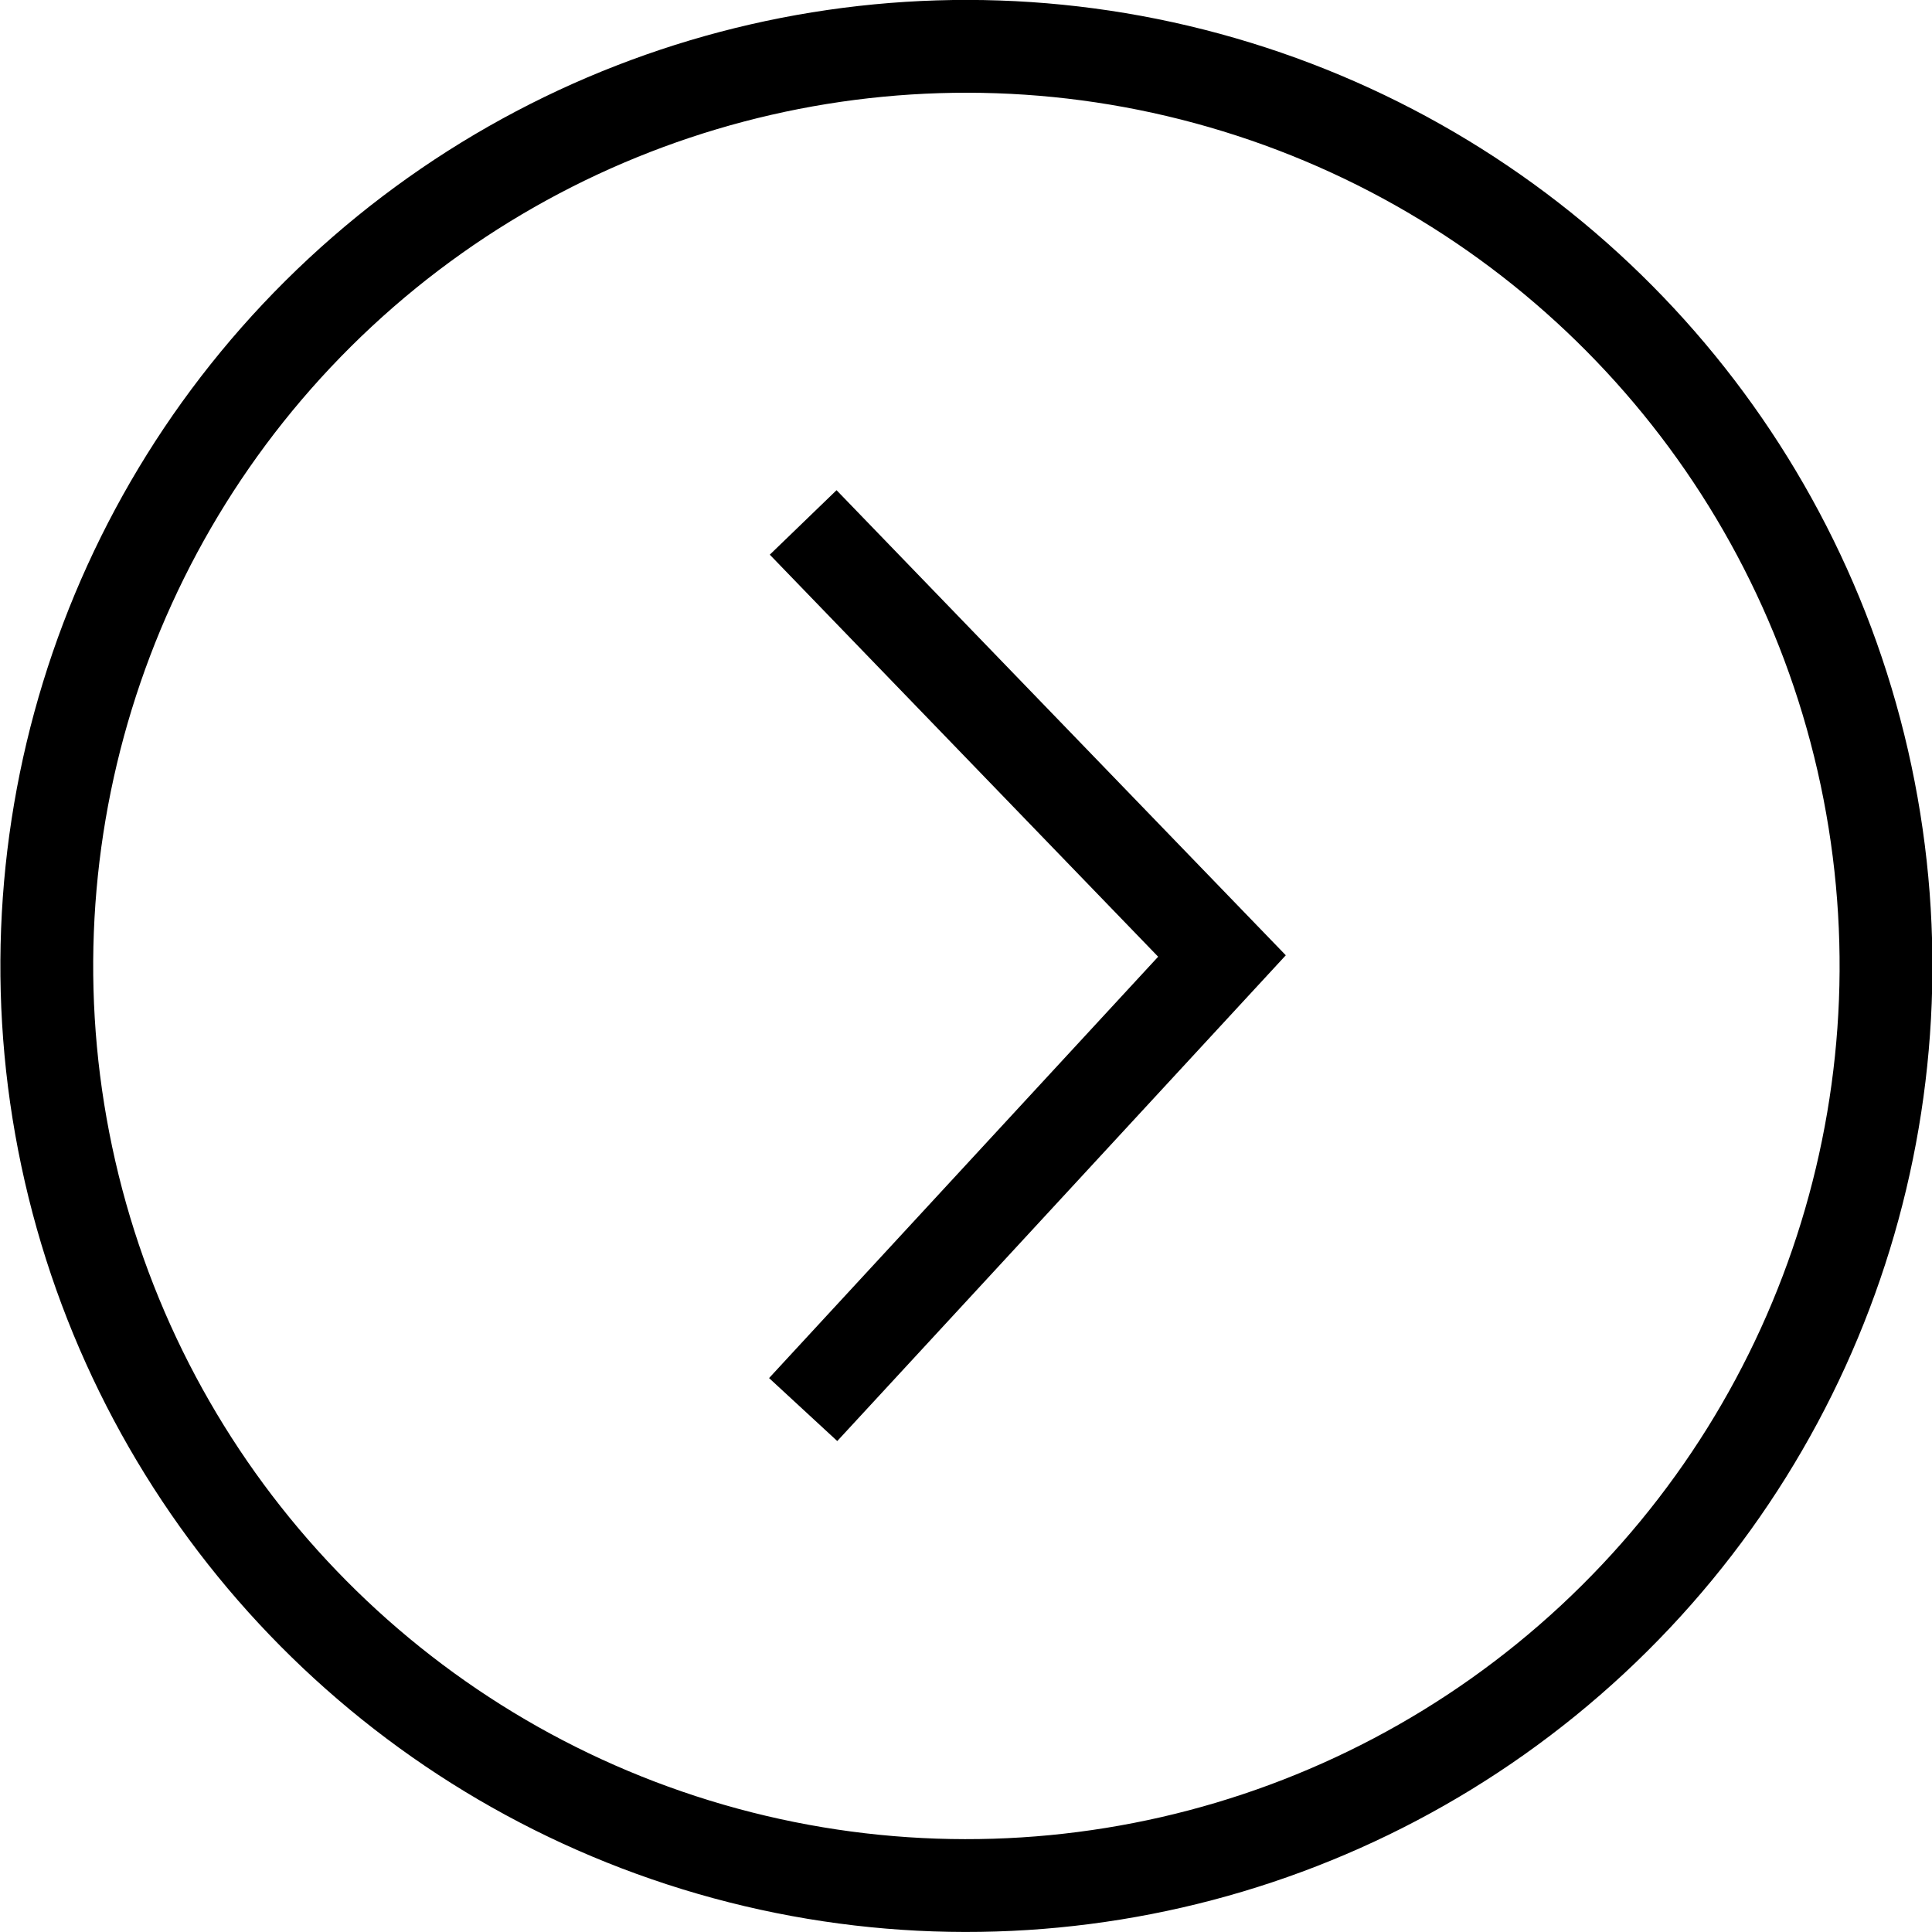
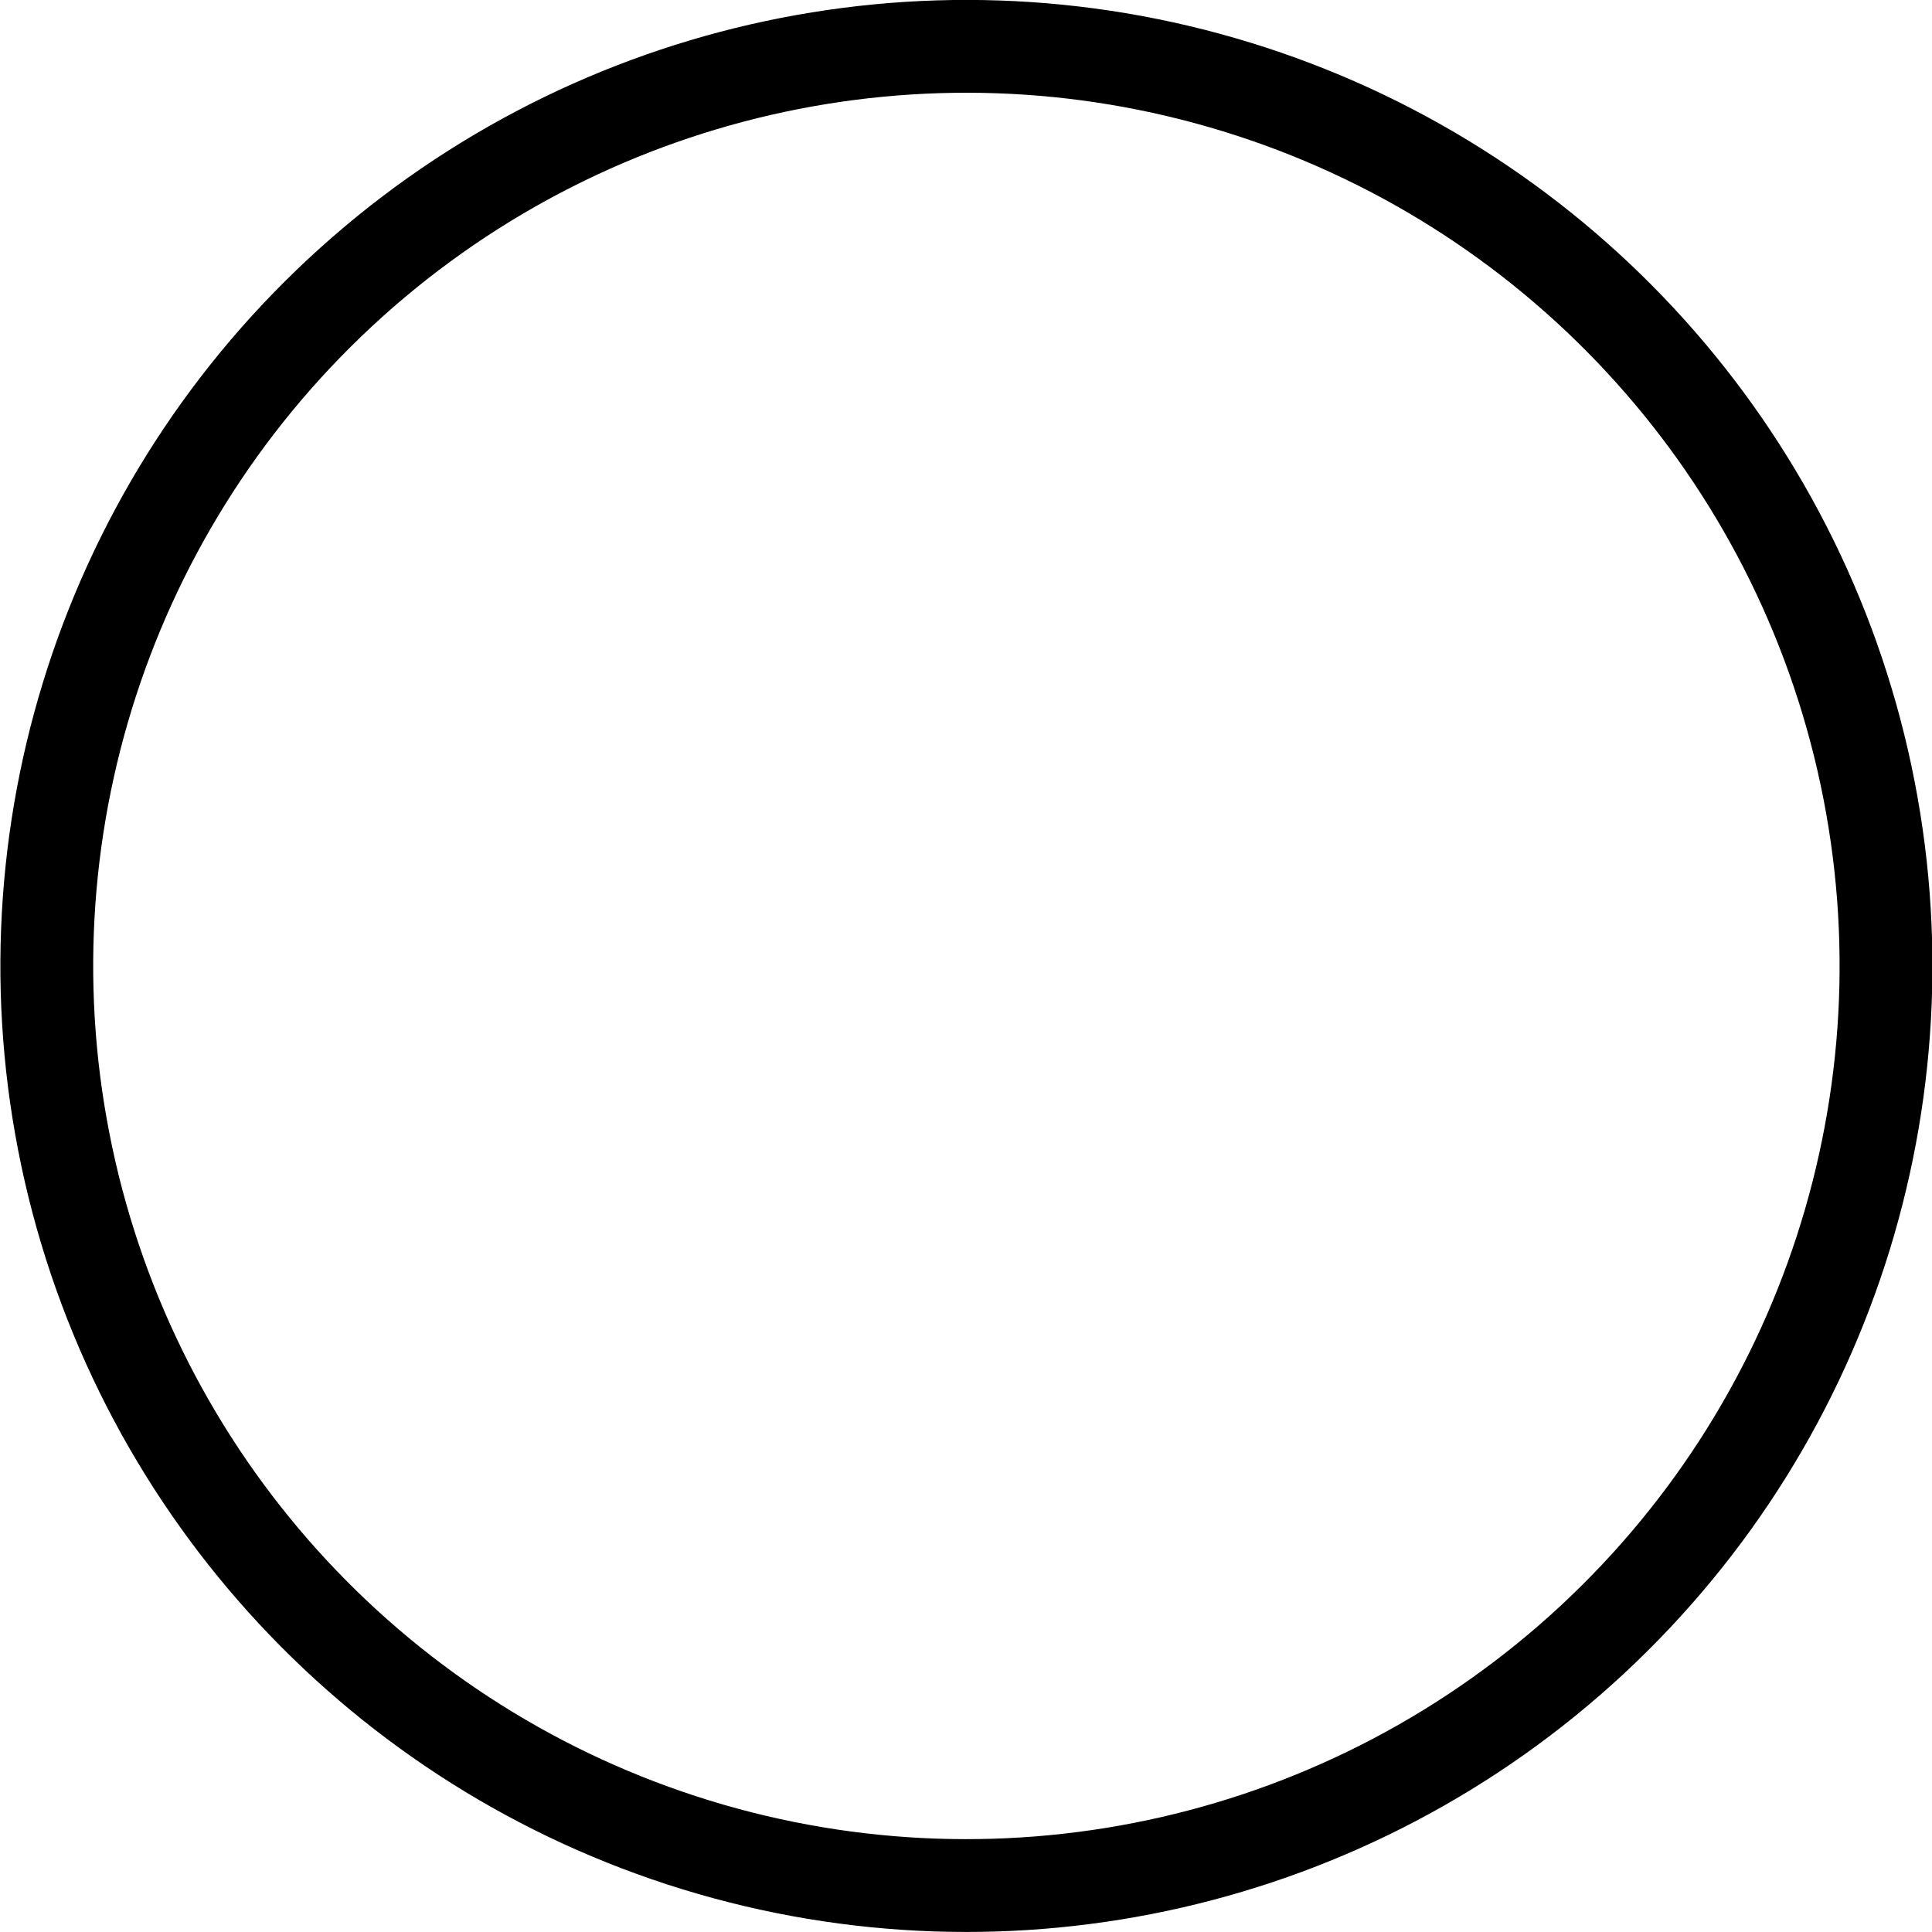
<svg xmlns="http://www.w3.org/2000/svg" id="_レイヤー_2" width="58.91" height="58.91" viewBox="0 0 58.91 58.91">
  <g id="_レイヤー_1-2">
-     <polyline points="24.49 15.93 37.26 29.15 24.49 42.98" fill="none" stroke="#000" stroke-miterlimit="10" stroke-width="2.83" />
    <circle cx="29.46" cy="29.46" r="28.04" transform="translate(-5.83 7.32) rotate(-12.91)" fill="none" stroke="#000" stroke-miterlimit="10" stroke-width="2.83" />
  </g>
</svg>